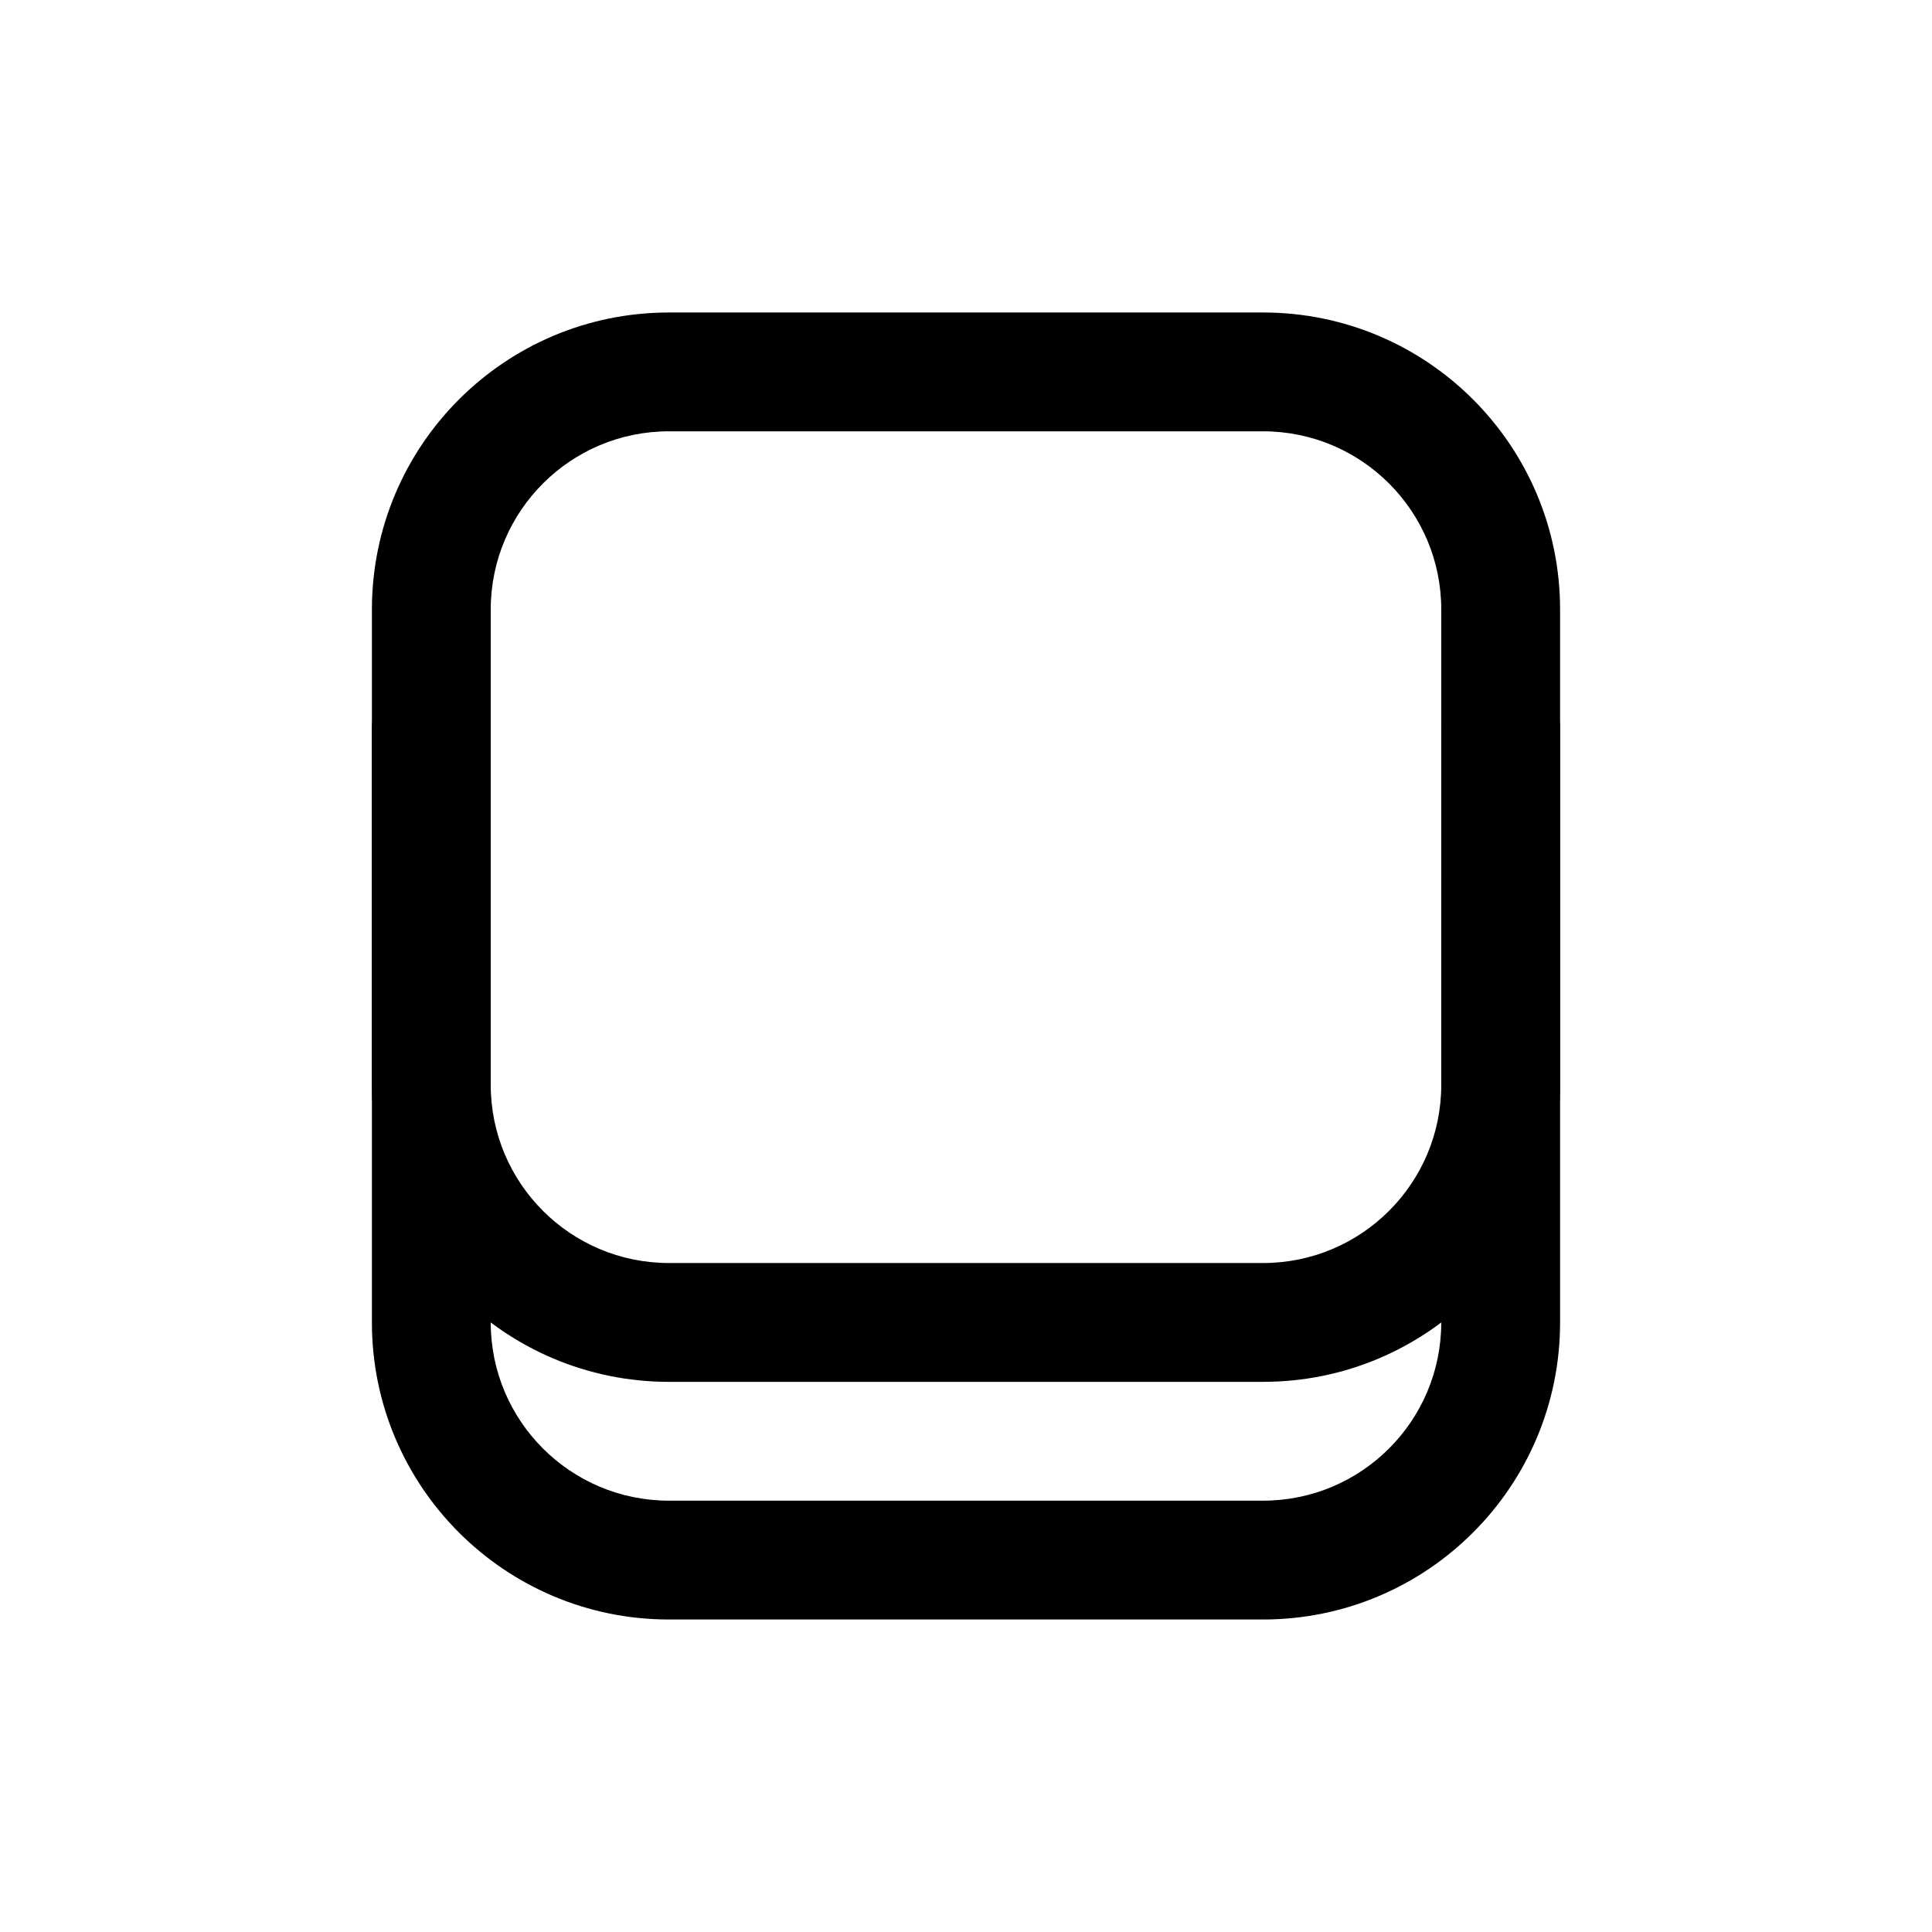
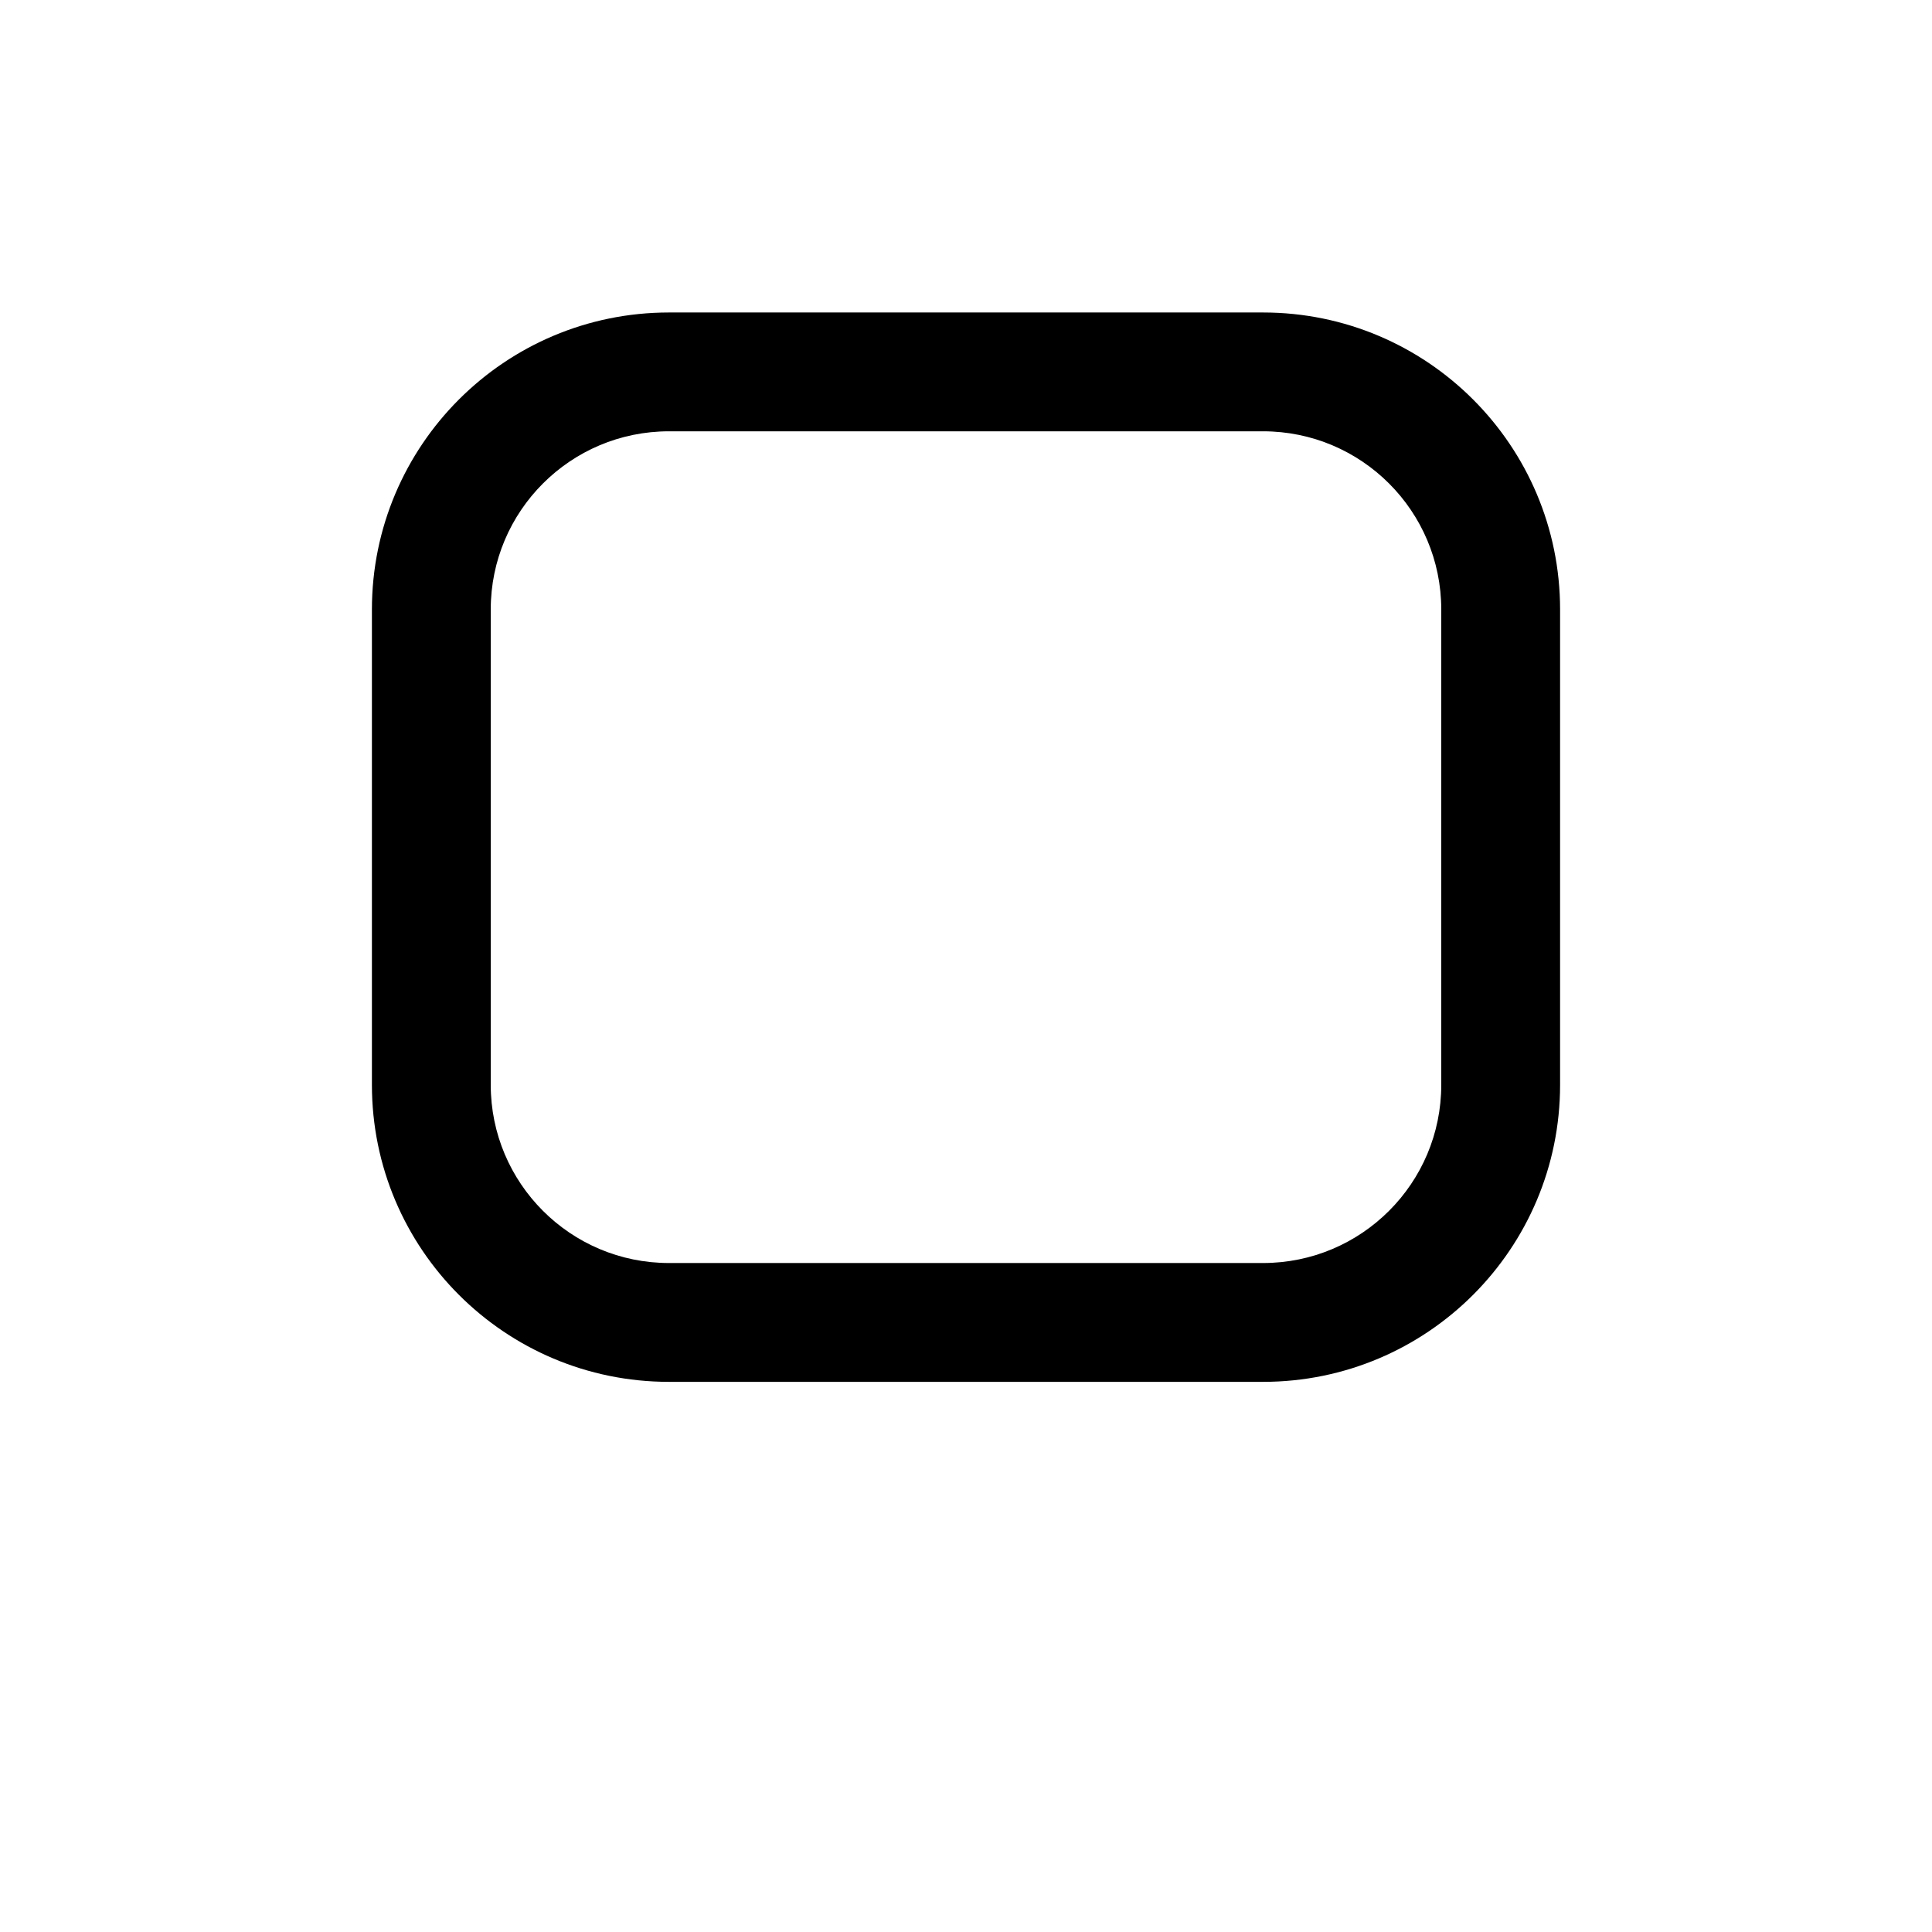
<svg xmlns="http://www.w3.org/2000/svg" fill="#000000" width="800px" height="800px" version="1.1" viewBox="144 144 512 512">
  <g>
    <path d="m321.28 258.3c-26.086 0-47.23 21.148-47.23 47.234v125.95c0 26.082 21.145 47.23 47.23 47.23h157.44c26.086 0 47.23-21.148 47.23-47.23v-125.95c0-26.086-21.145-47.234-47.23-47.234zm0-31.488h157.44c43.477 0 78.719 35.246 78.719 78.723v125.95c0 43.473-35.242 78.719-78.719 78.719h-157.44c-43.477 0-78.719-35.246-78.719-78.719v-125.95c0-43.477 35.242-78.723 78.719-78.723z" />
-     <path d="m525.95 337.02c0-8.695 7.051-15.746 15.746-15.746 8.695 0 15.742 7.051 15.742 15.746v157.44c0 43.477-35.242 78.723-78.719 78.723h-157.44c-43.477 0-78.719-35.246-78.719-78.723v-157.44c0-8.695 7.047-15.746 15.742-15.746 8.695 0 15.746 7.051 15.746 15.746v157.44c0 26.086 21.145 47.234 47.23 47.234h157.44c26.086 0 47.23-21.148 47.23-47.234z" />
  </g>
</svg>